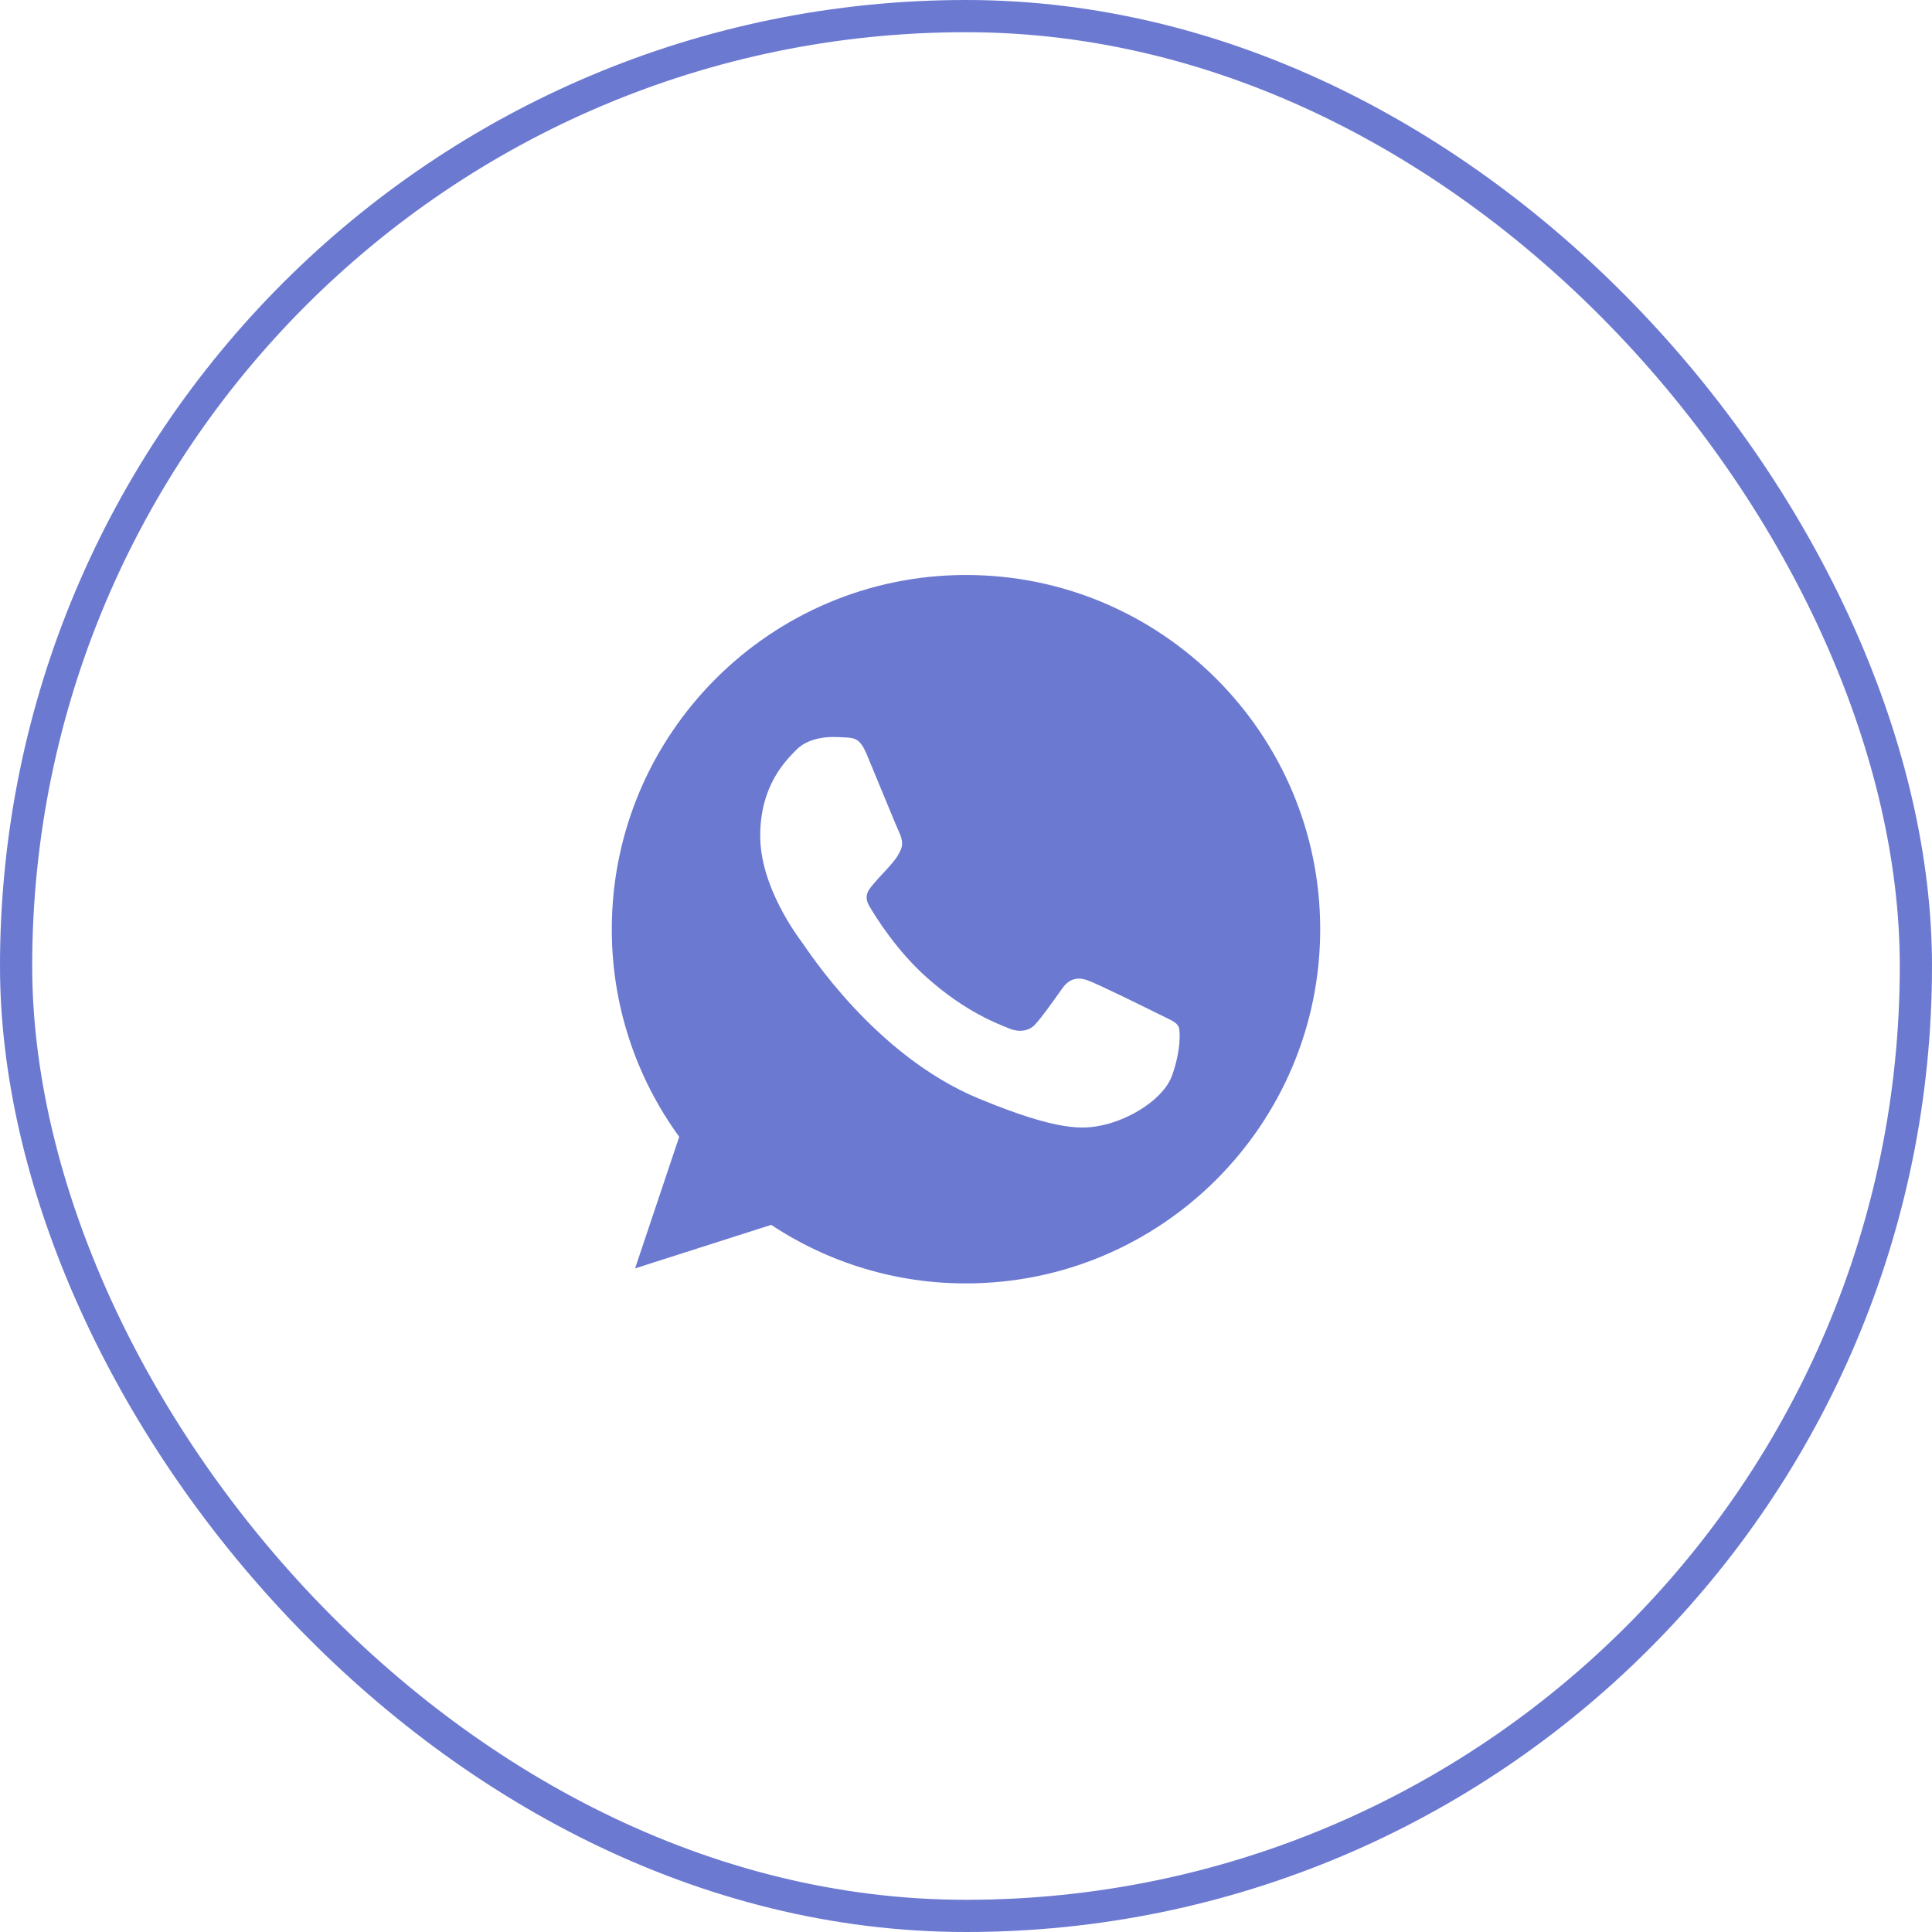
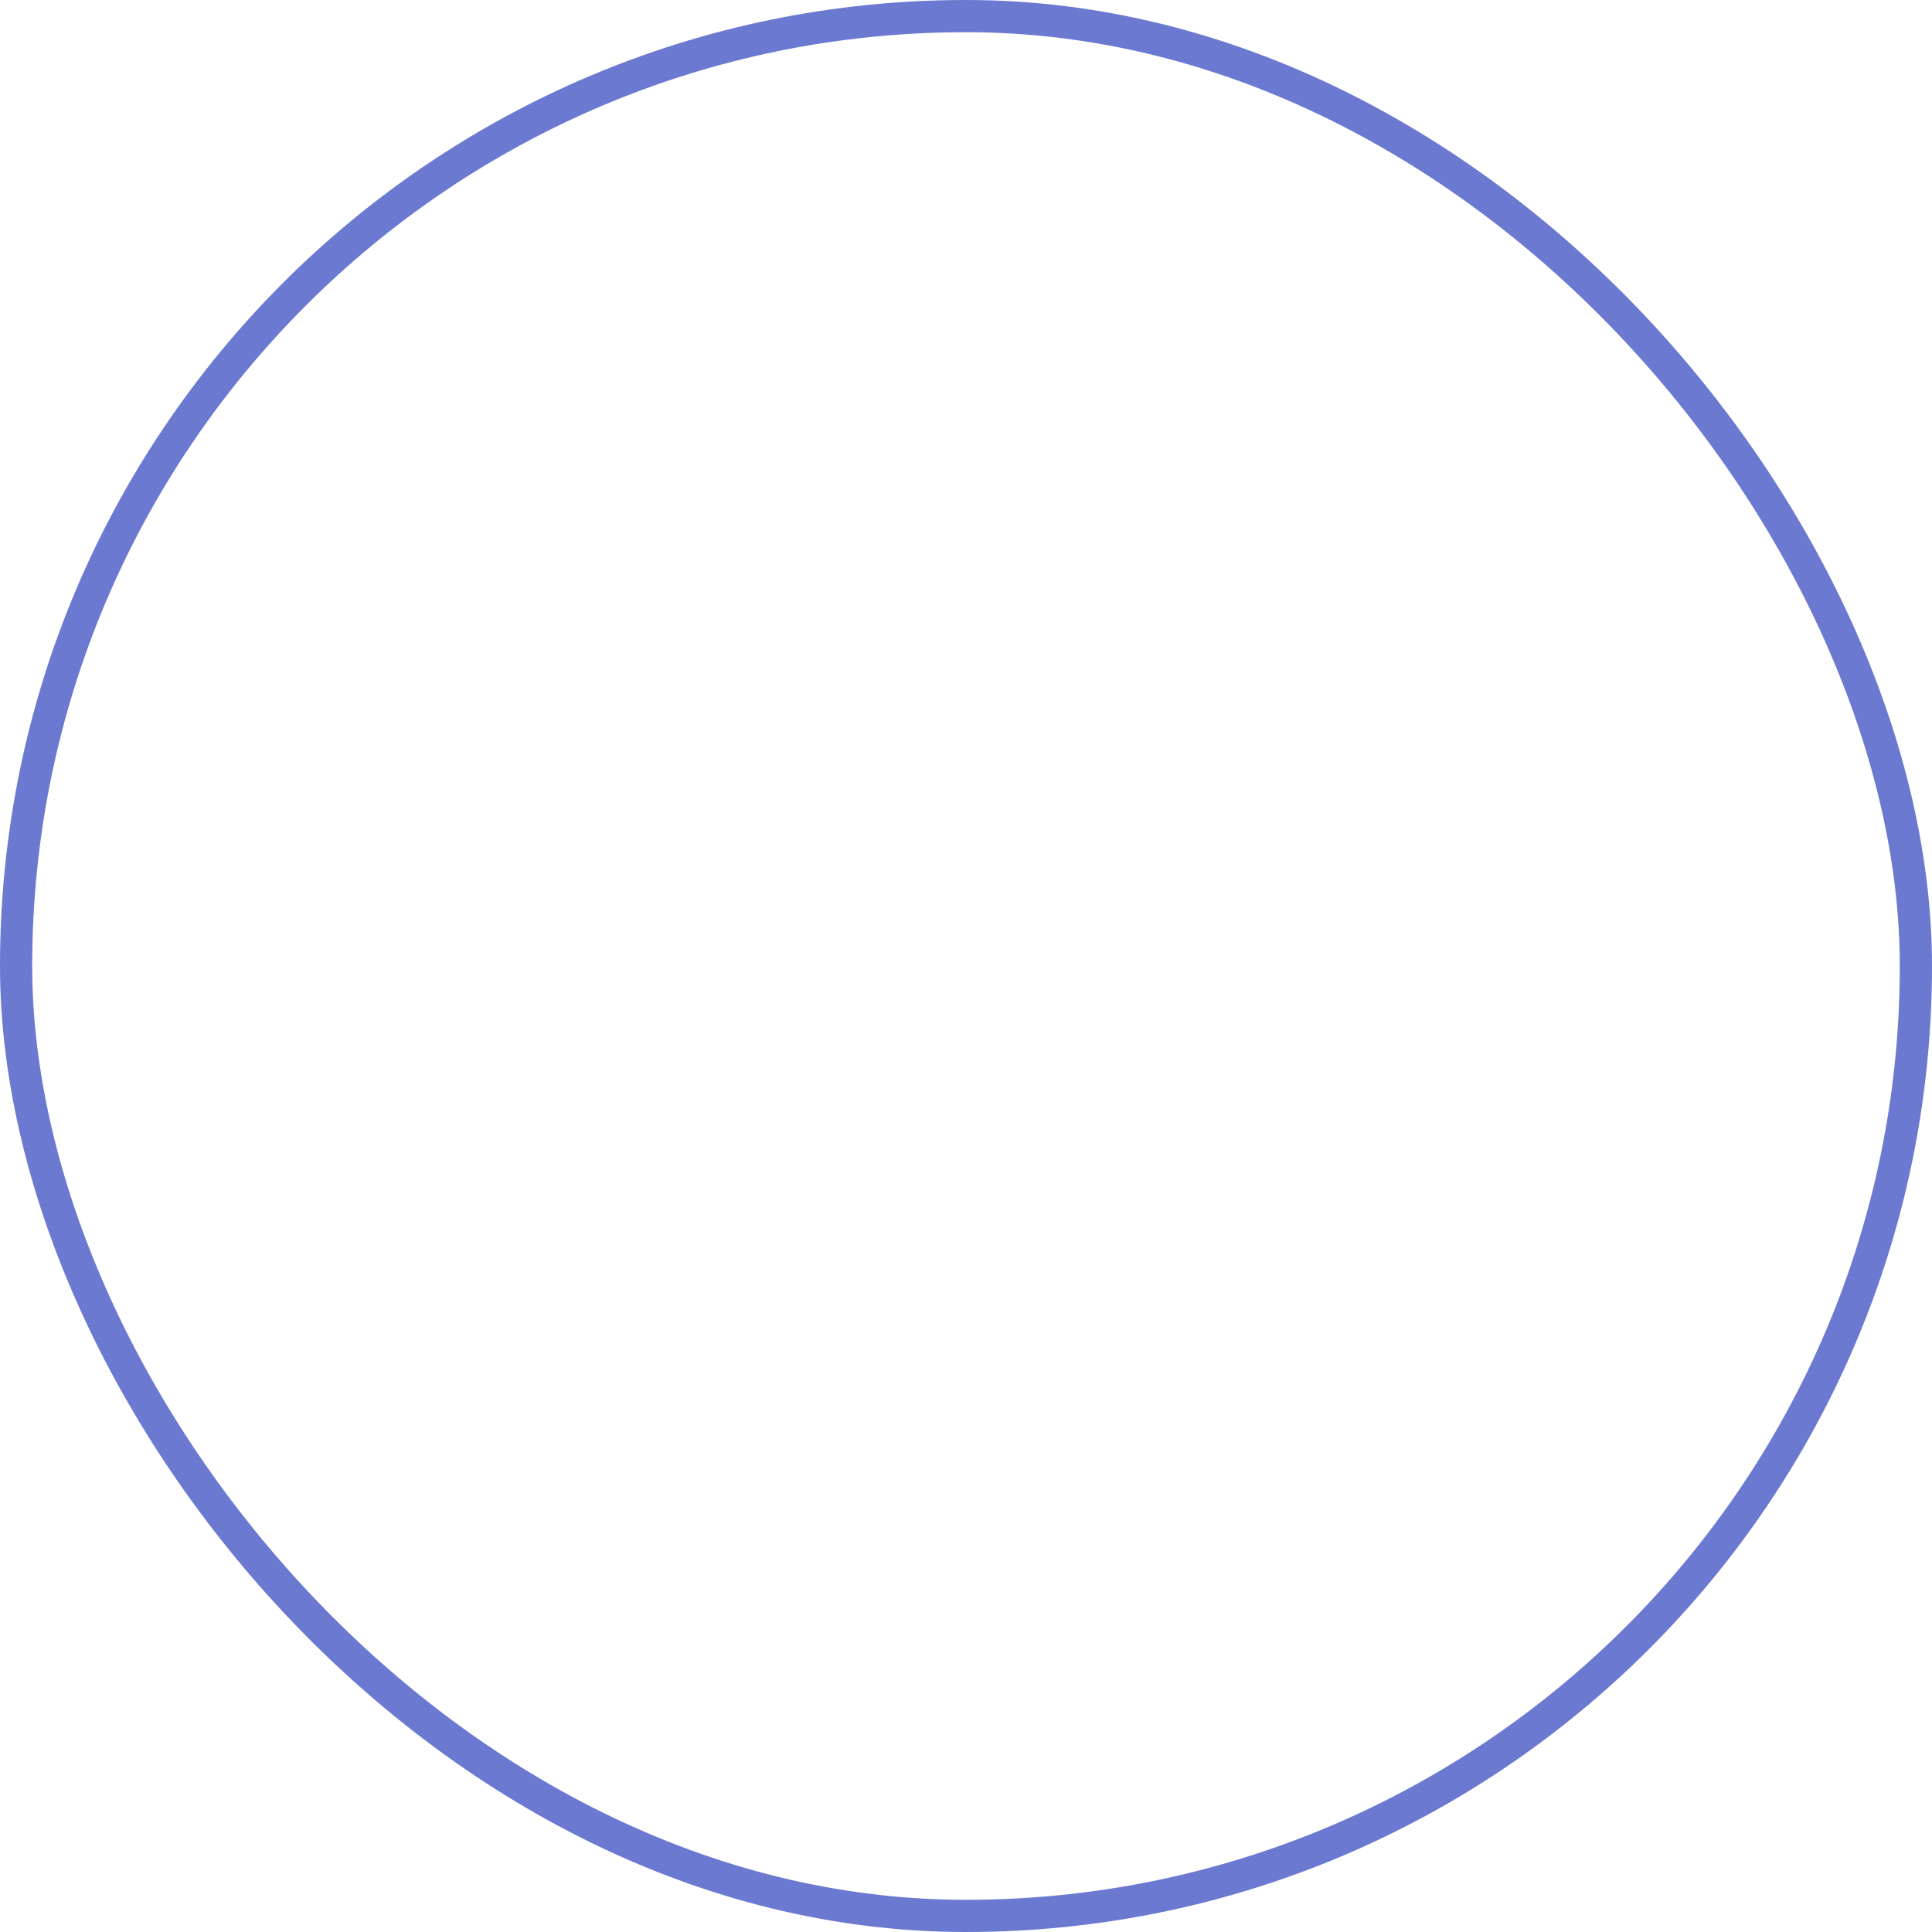
<svg xmlns="http://www.w3.org/2000/svg" width="60" height="60" viewBox="0 0 60 60" fill="none">
  <rect x="0.5" y="0.5" width="59" height="59" rx="29.5" stroke="#6B79D1" />
-   <path d="M30.003 17.857H29.997C23.932 17.857 19 22.791 19 28.857C18.996 31.174 19.73 33.432 21.094 35.304L19.723 39.391L23.951 38.039C25.745 39.229 27.85 39.862 30.003 39.857C36.068 39.857 41 34.922 41 28.857C41 22.792 36.068 17.857 30.003 17.857ZM36.403 33.391C36.138 34.14 35.085 34.761 34.245 34.943C33.67 35.065 32.919 35.163 30.392 34.115C27.159 32.776 25.078 29.491 24.915 29.278C24.76 29.065 23.609 27.538 23.609 25.96C23.609 24.381 24.411 23.613 24.734 23.283C24.999 23.012 25.438 22.888 25.858 22.888C25.995 22.888 26.117 22.895 26.227 22.901C26.55 22.914 26.712 22.934 26.925 23.444C27.191 24.083 27.837 25.662 27.914 25.824C27.992 25.986 28.071 26.206 27.961 26.419C27.858 26.639 27.767 26.737 27.605 26.924C27.442 27.111 27.288 27.254 27.126 27.455C26.978 27.629 26.81 27.816 26.997 28.139C27.184 28.456 27.83 29.51 28.782 30.357C30.01 31.45 31.005 31.8 31.361 31.948C31.627 32.058 31.943 32.032 32.137 31.826C32.383 31.56 32.687 31.12 32.996 30.687C33.216 30.377 33.494 30.338 33.785 30.448C34.082 30.551 35.654 31.328 35.977 31.489C36.3 31.651 36.513 31.728 36.592 31.864C36.669 32 36.669 32.64 36.403 33.391Z" fill="#6B79D1" />
</svg>